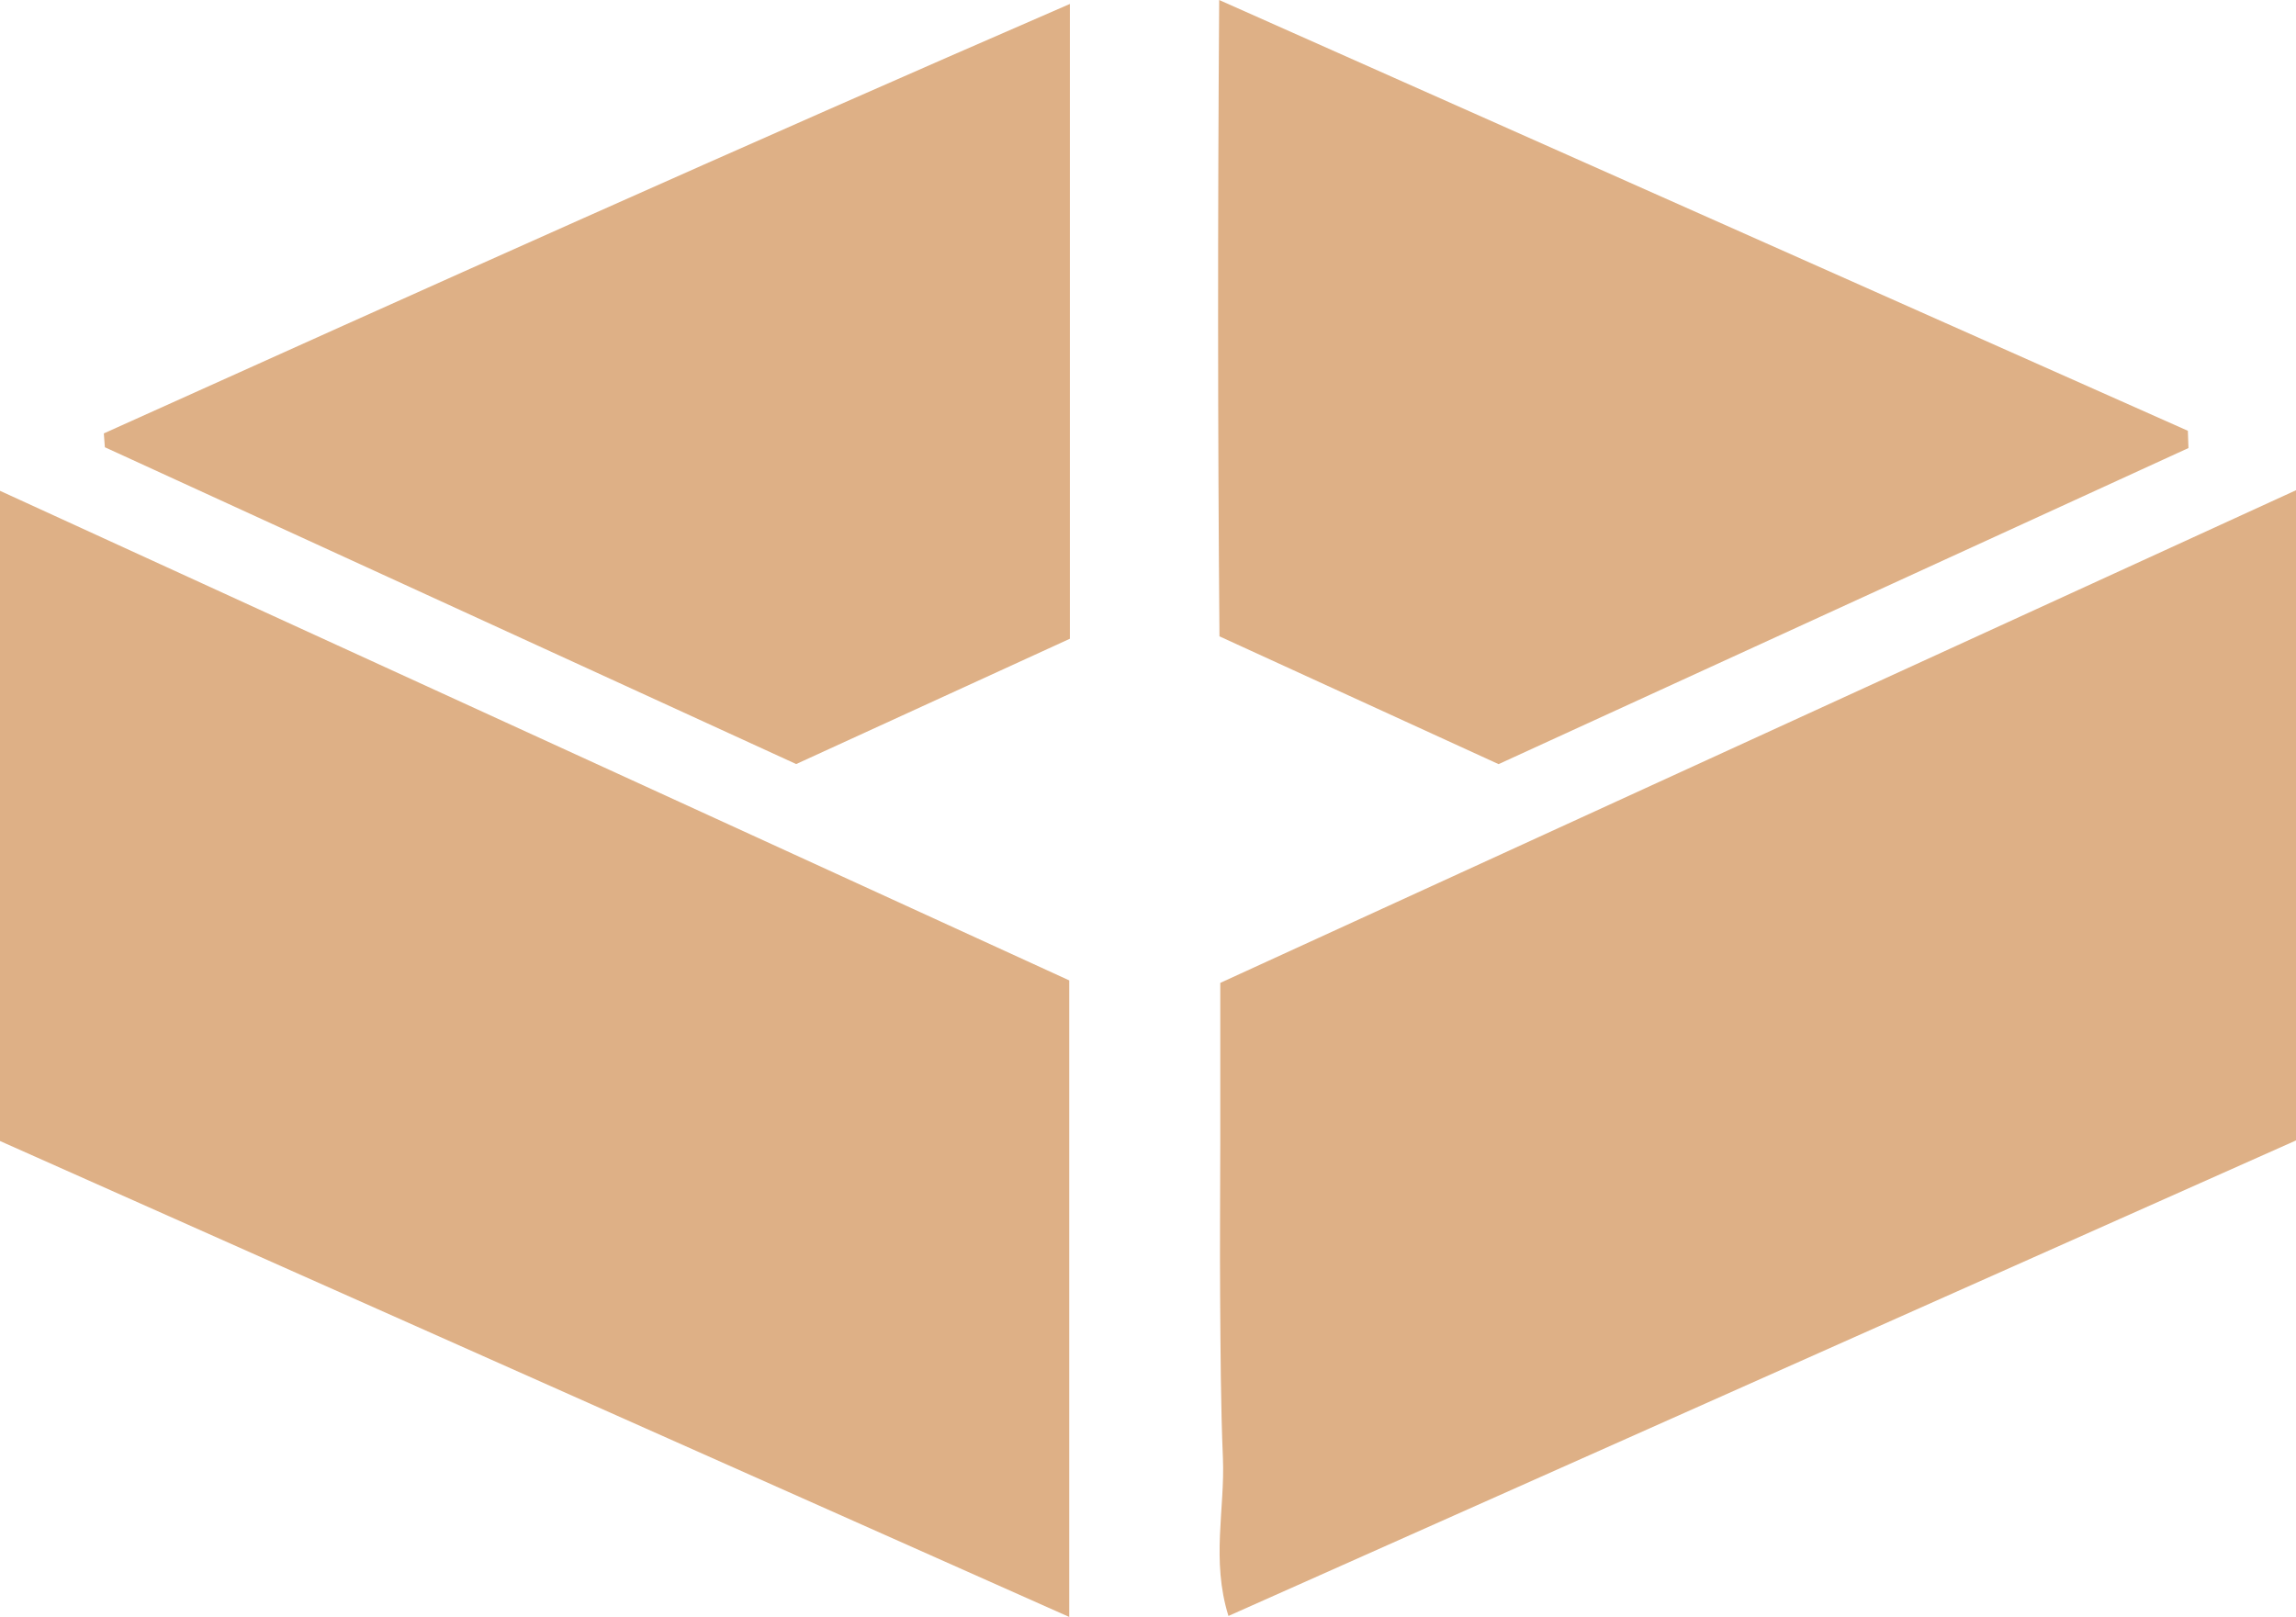
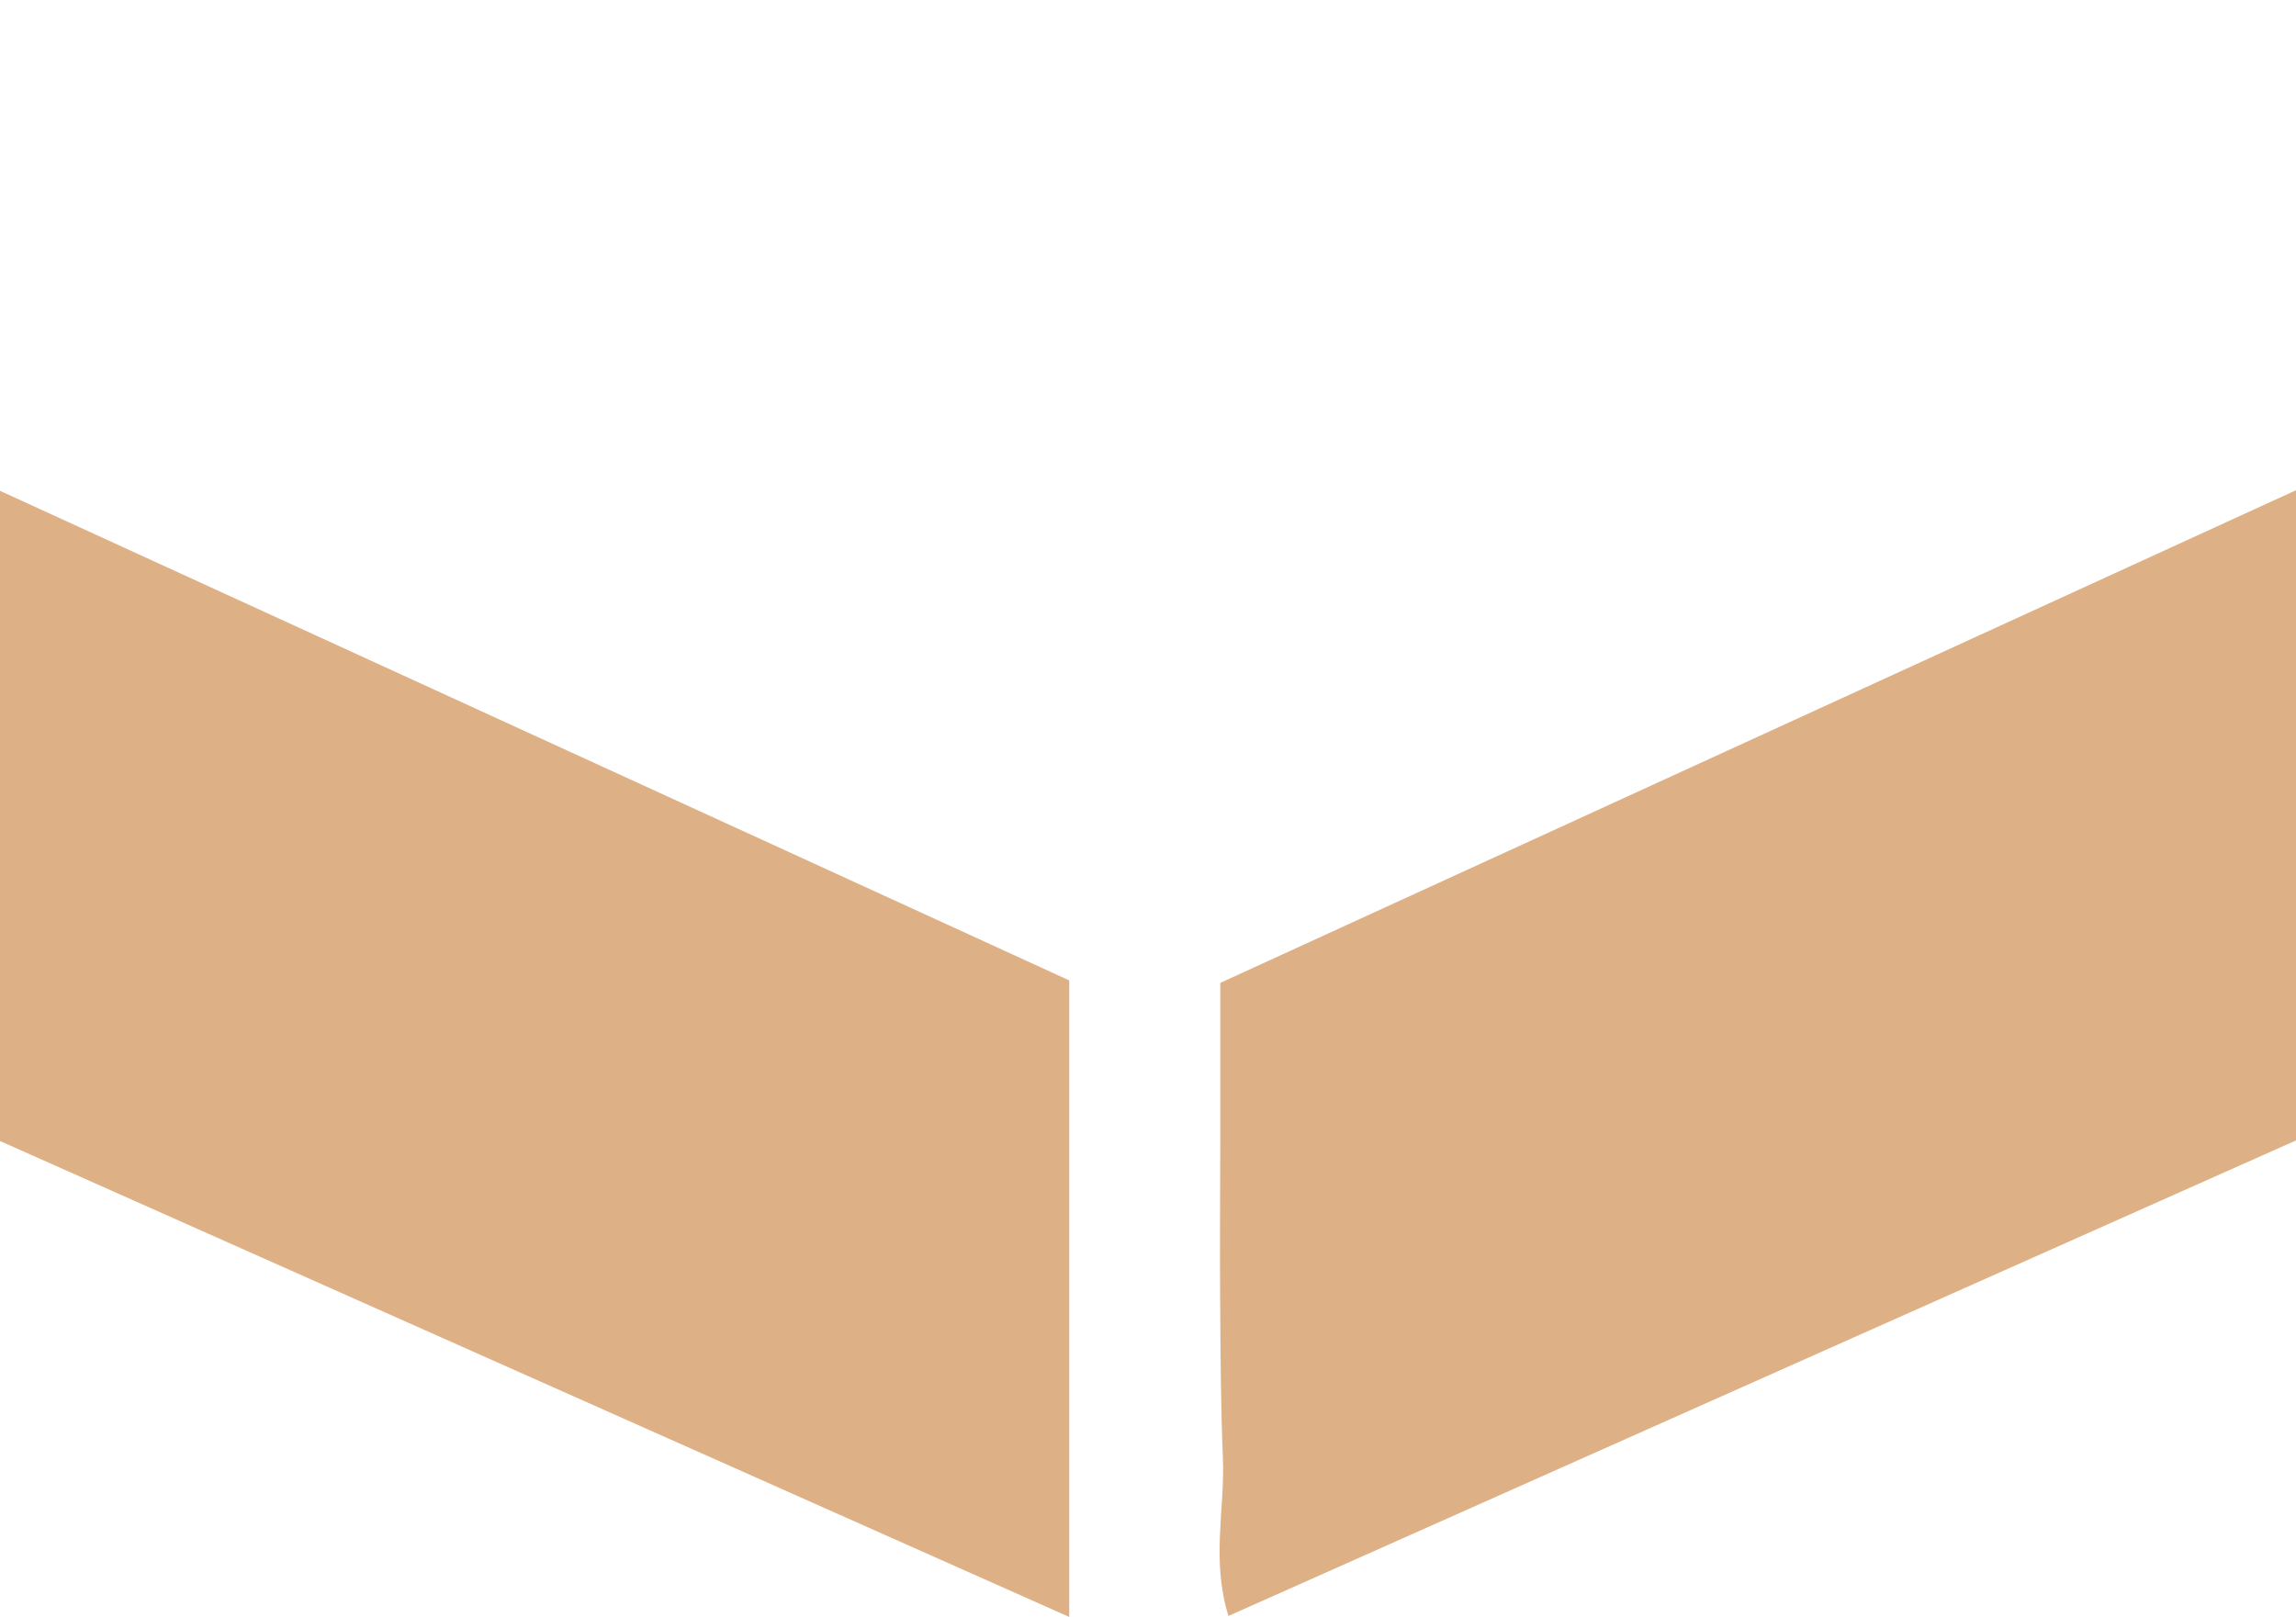
<svg xmlns="http://www.w3.org/2000/svg" id="Warstwa_1" width="1208.96" height="851.56" viewBox="0 0 1208.96 851.56">
  <defs>
    <style>.cls-1{fill:#deb086;}</style>
  </defs>
  <path class="cls-1" d="M1208.96,258.19v342.42c-185.58,82.68-372.19,165.82-562.12,250.43-9.15-29.32-1.81-56.48-2.91-83.01-1.18-28.3-1.26-56.65-1.47-84.99-.2-27.4.05-54.81.08-82.21.02-27.25,0-54.5,0-83.2,189.19-86.66,375.54-172.01,566.42-259.45Z" />
  <path class="cls-1" d="M0,600.91v-342.42c190.4,87.19,376.69,172.51,563.01,257.84v335.24C373.15,767.04,186.85,684.1,0,600.91Z" />
-   <path class="cls-1" d="M1152.33,235.96c-120.87,55.39-241.74,110.78-363.26,166.47-49.04-22.46-97.01-44.42-146.96-67.3-.92-110.15-.94-219.01-.15-335.13,174.48,77.61,342.27,152.24,510.06,226.87.1,3.03.21,6.06.31,9.09Z" />
-   <path class="cls-1" d="M563.35,336.39c-48,21.98-95.95,43.94-144.12,66-122.31-56.06-243.16-111.45-364.02-166.85-.18-2.43-.36-4.86-.54-7.29C222.48,152.58,390.4,77.16,563.35,2.08v334.31Z" />
</svg>